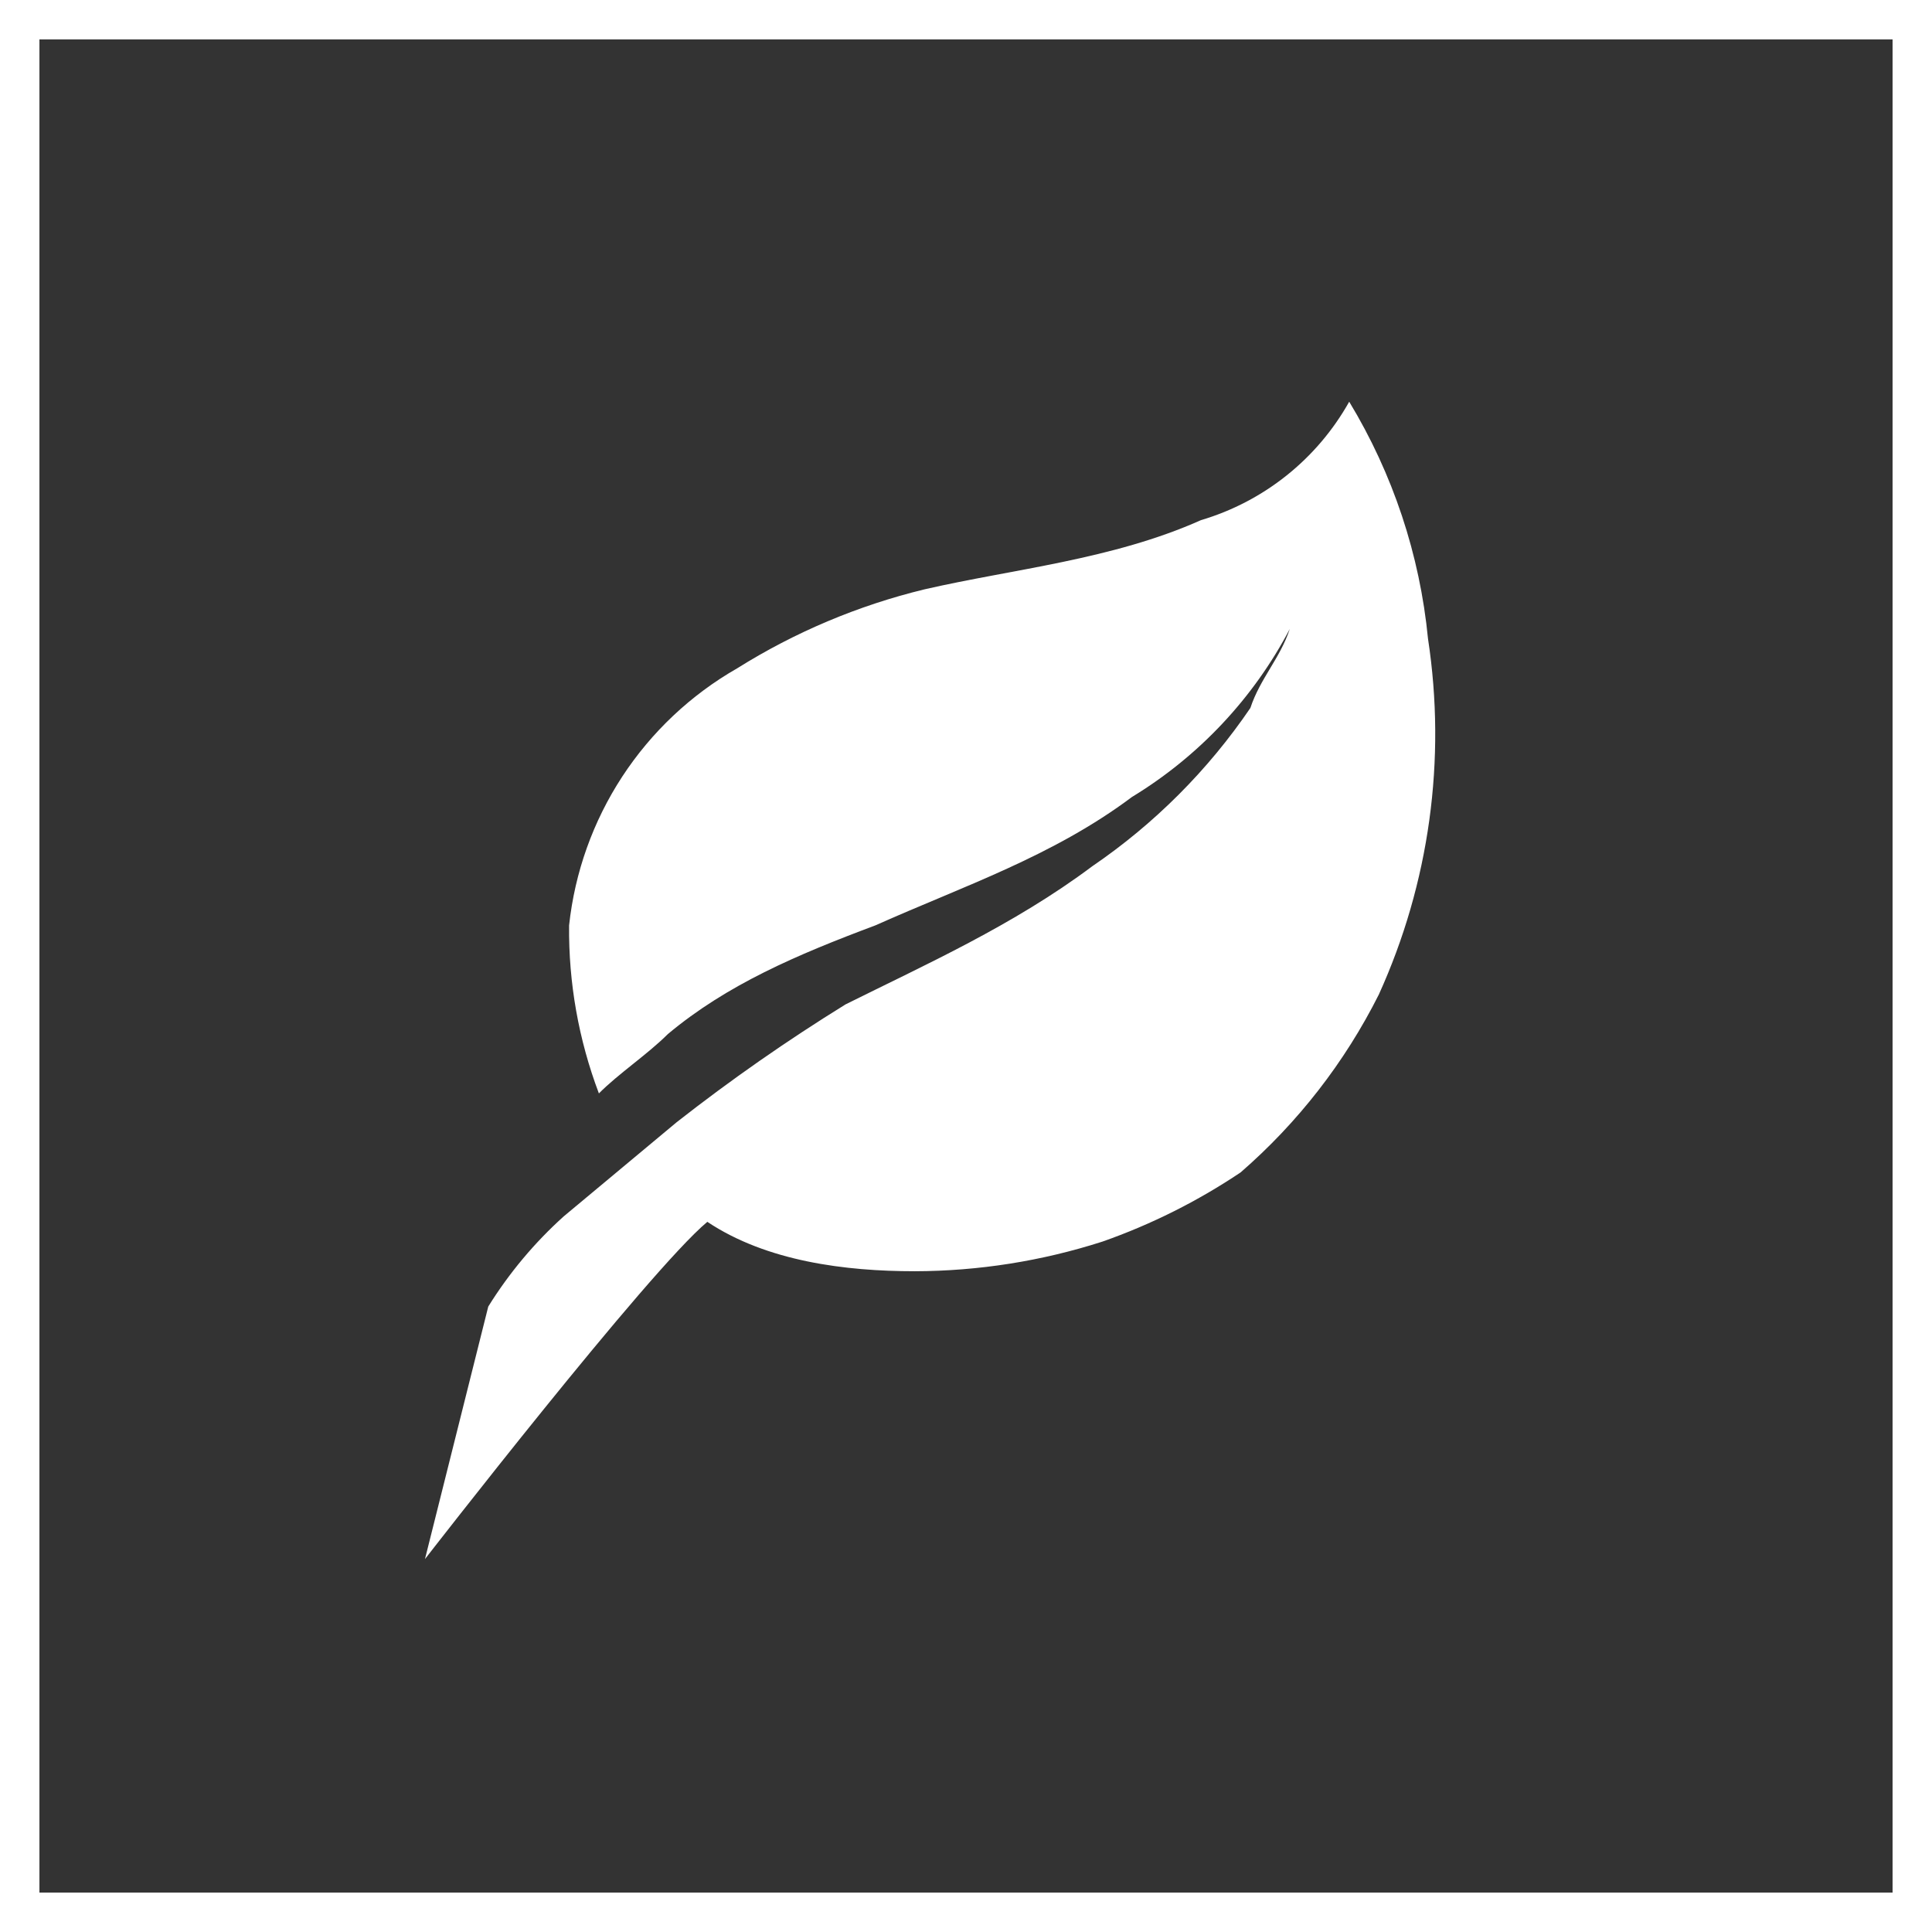
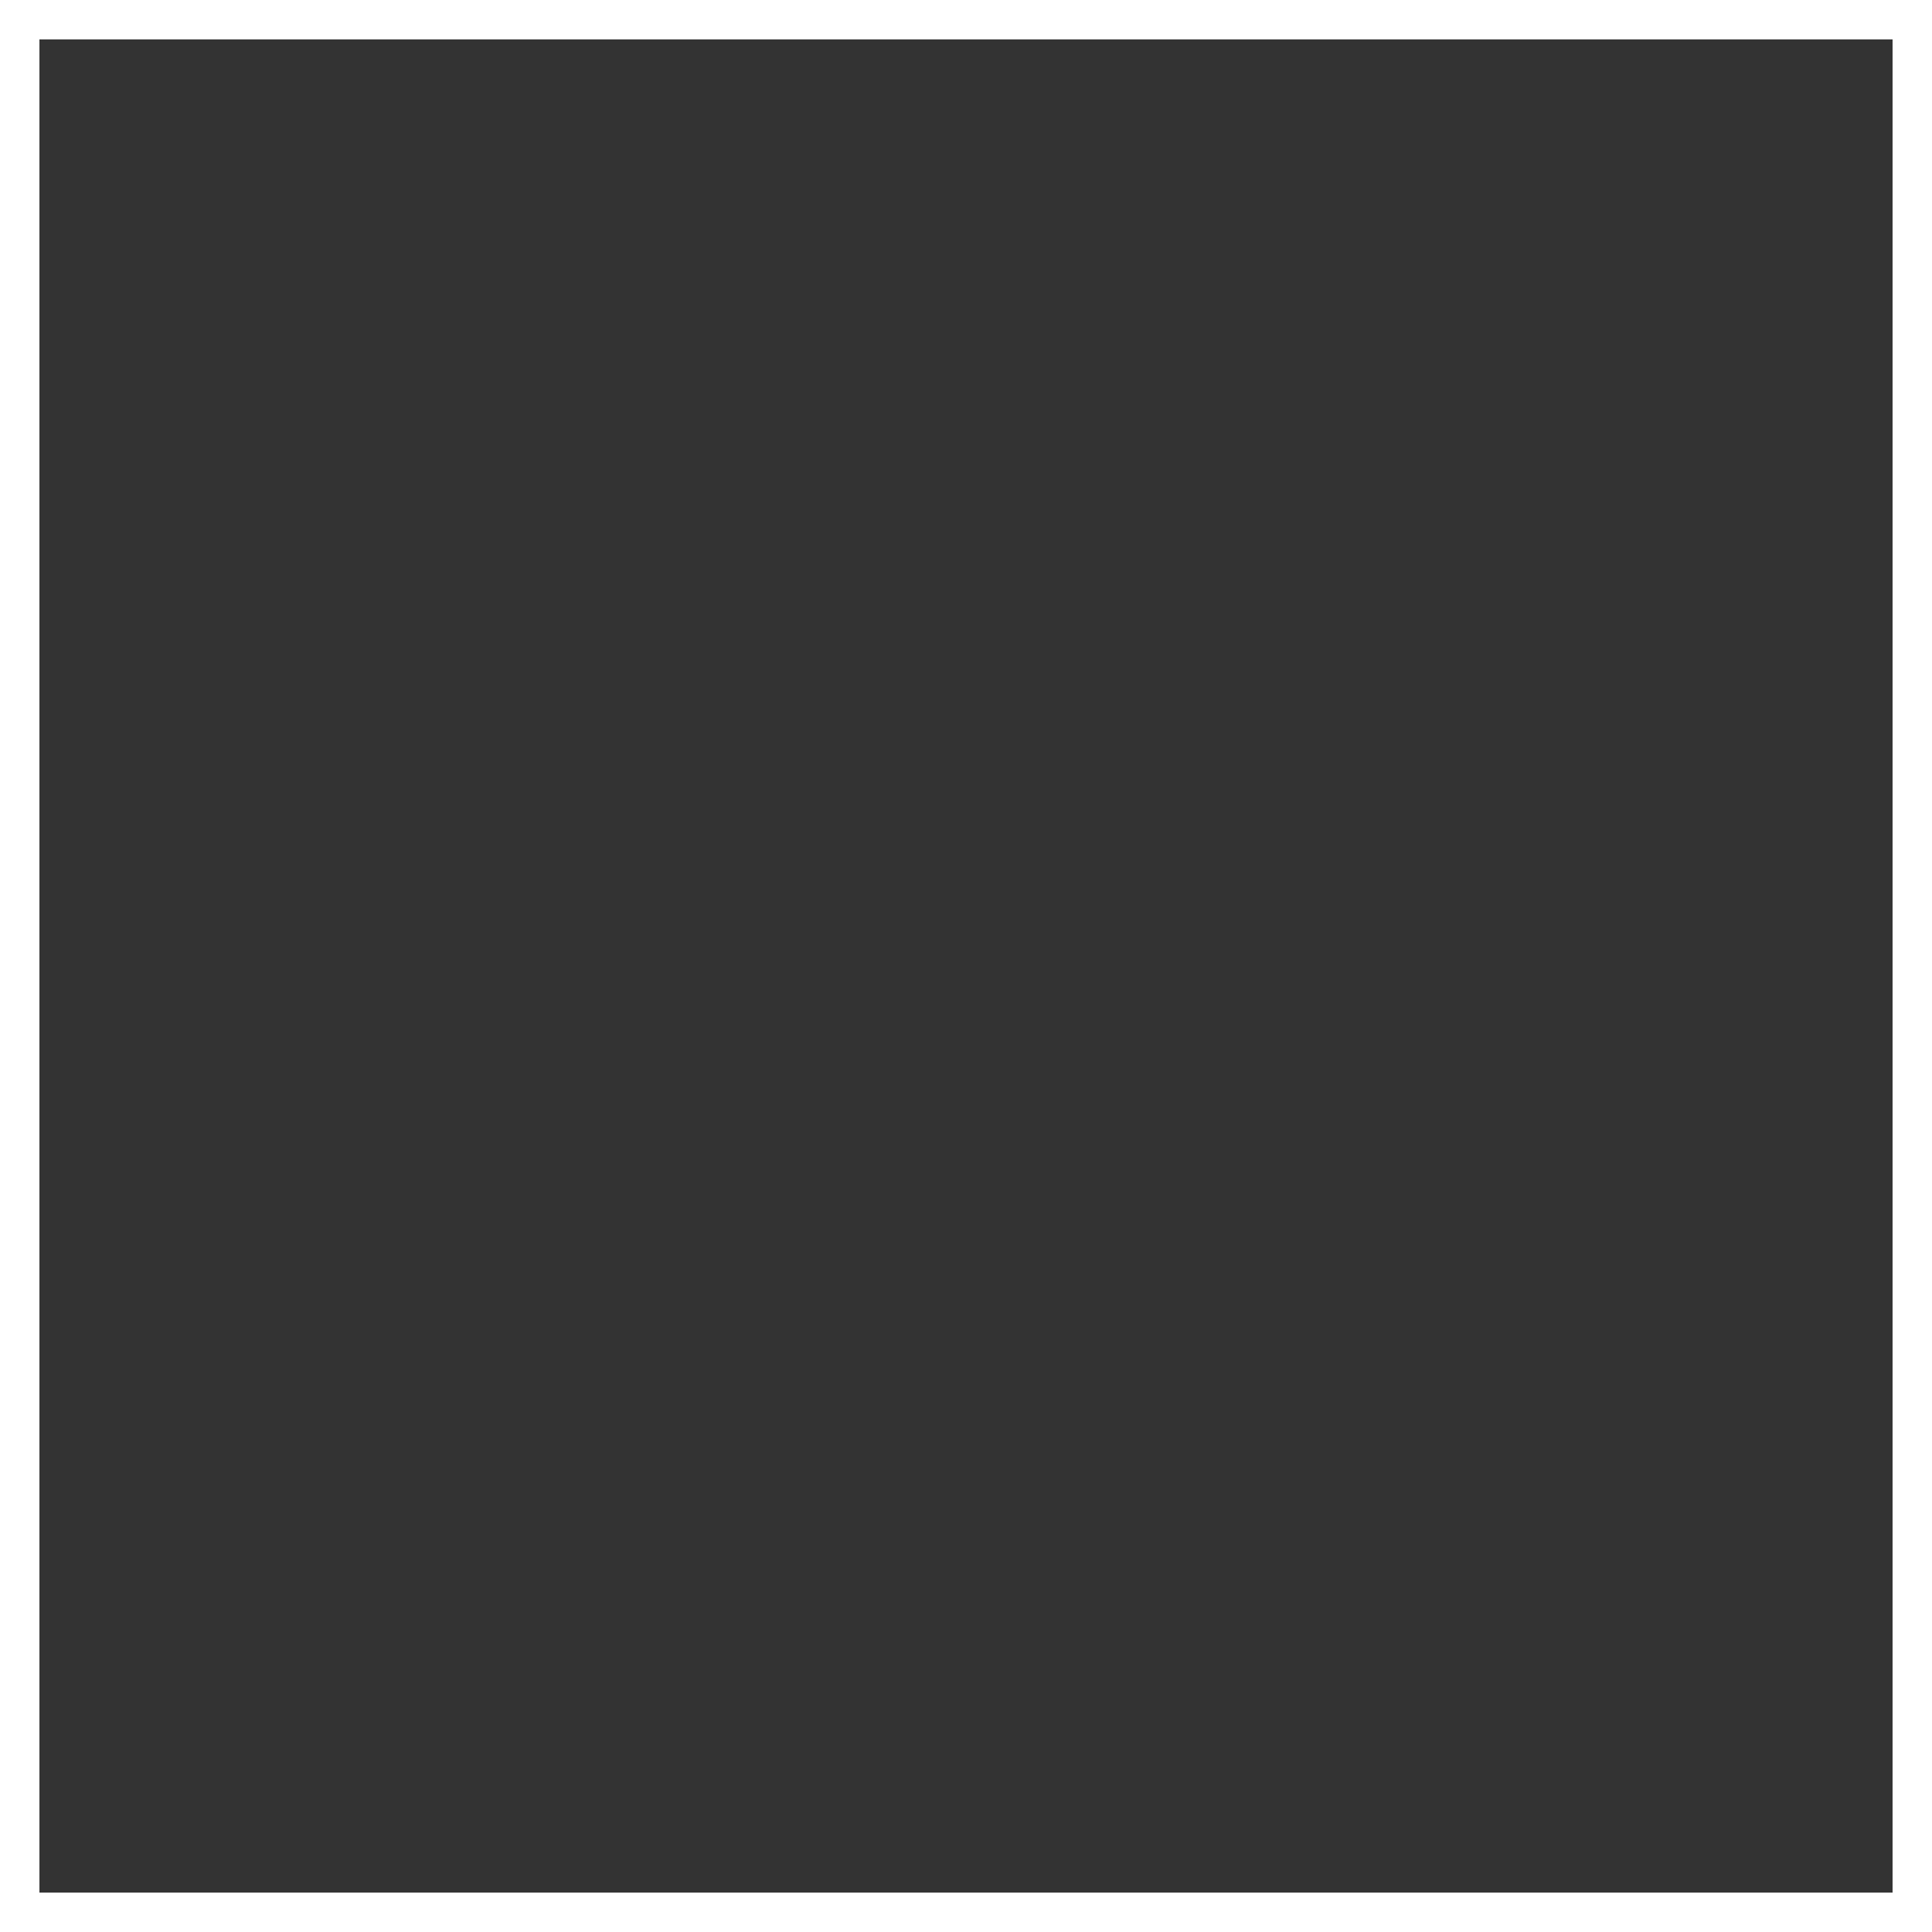
<svg xmlns="http://www.w3.org/2000/svg" width="98" height="98" viewBox="0 0 98 98" fill="none">
  <rect x="0" y="0" width="98" height="98" fill="#333333" stroke="none" />
-   <path d="M60.919 26.384C64.112 25.438 66.81 23.282 68.438 20.377C70.654 24.035 72.021 28.144 72.435 32.4C73.372 38.532 72.505 44.803 69.939 50.451C68.214 53.887 65.832 56.951 62.928 59.471C60.749 60.932 58.393 62.112 55.917 62.981C52.841 63.969 49.631 64.476 46.4 64.483C42.889 64.483 38.892 63.986 35.879 61.977C32.875 64.483 21.556 79.085 21.556 79.085L24.767 66.275C25.822 64.576 27.112 63.035 28.598 61.697L34.325 56.923C37.067 54.774 39.926 52.779 42.889 50.948C46.897 48.949 51.402 46.94 55.41 43.937C58.561 41.787 61.28 39.065 63.425 35.911C63.922 34.409 64.927 33.405 65.424 31.903C63.579 35.418 60.811 38.364 57.419 40.426C53.411 43.429 48.906 44.931 44.401 46.94C40.394 48.442 36.883 49.943 33.88 52.45C32.844 53.485 31.374 54.459 30.379 55.463C29.35 52.741 28.837 49.85 28.867 46.94C29.157 44.248 30.08 41.663 31.561 39.396C33.043 37.13 35.04 35.247 37.39 33.902C40.323 32.064 43.533 30.71 46.897 29.894C51.402 28.859 56.414 28.393 60.919 26.384Z" fill="white" />
  <path d="M97 1H1V97H97V1Z" stroke="white" stroke-width="2" stroke-miterlimit="10" />
</svg>